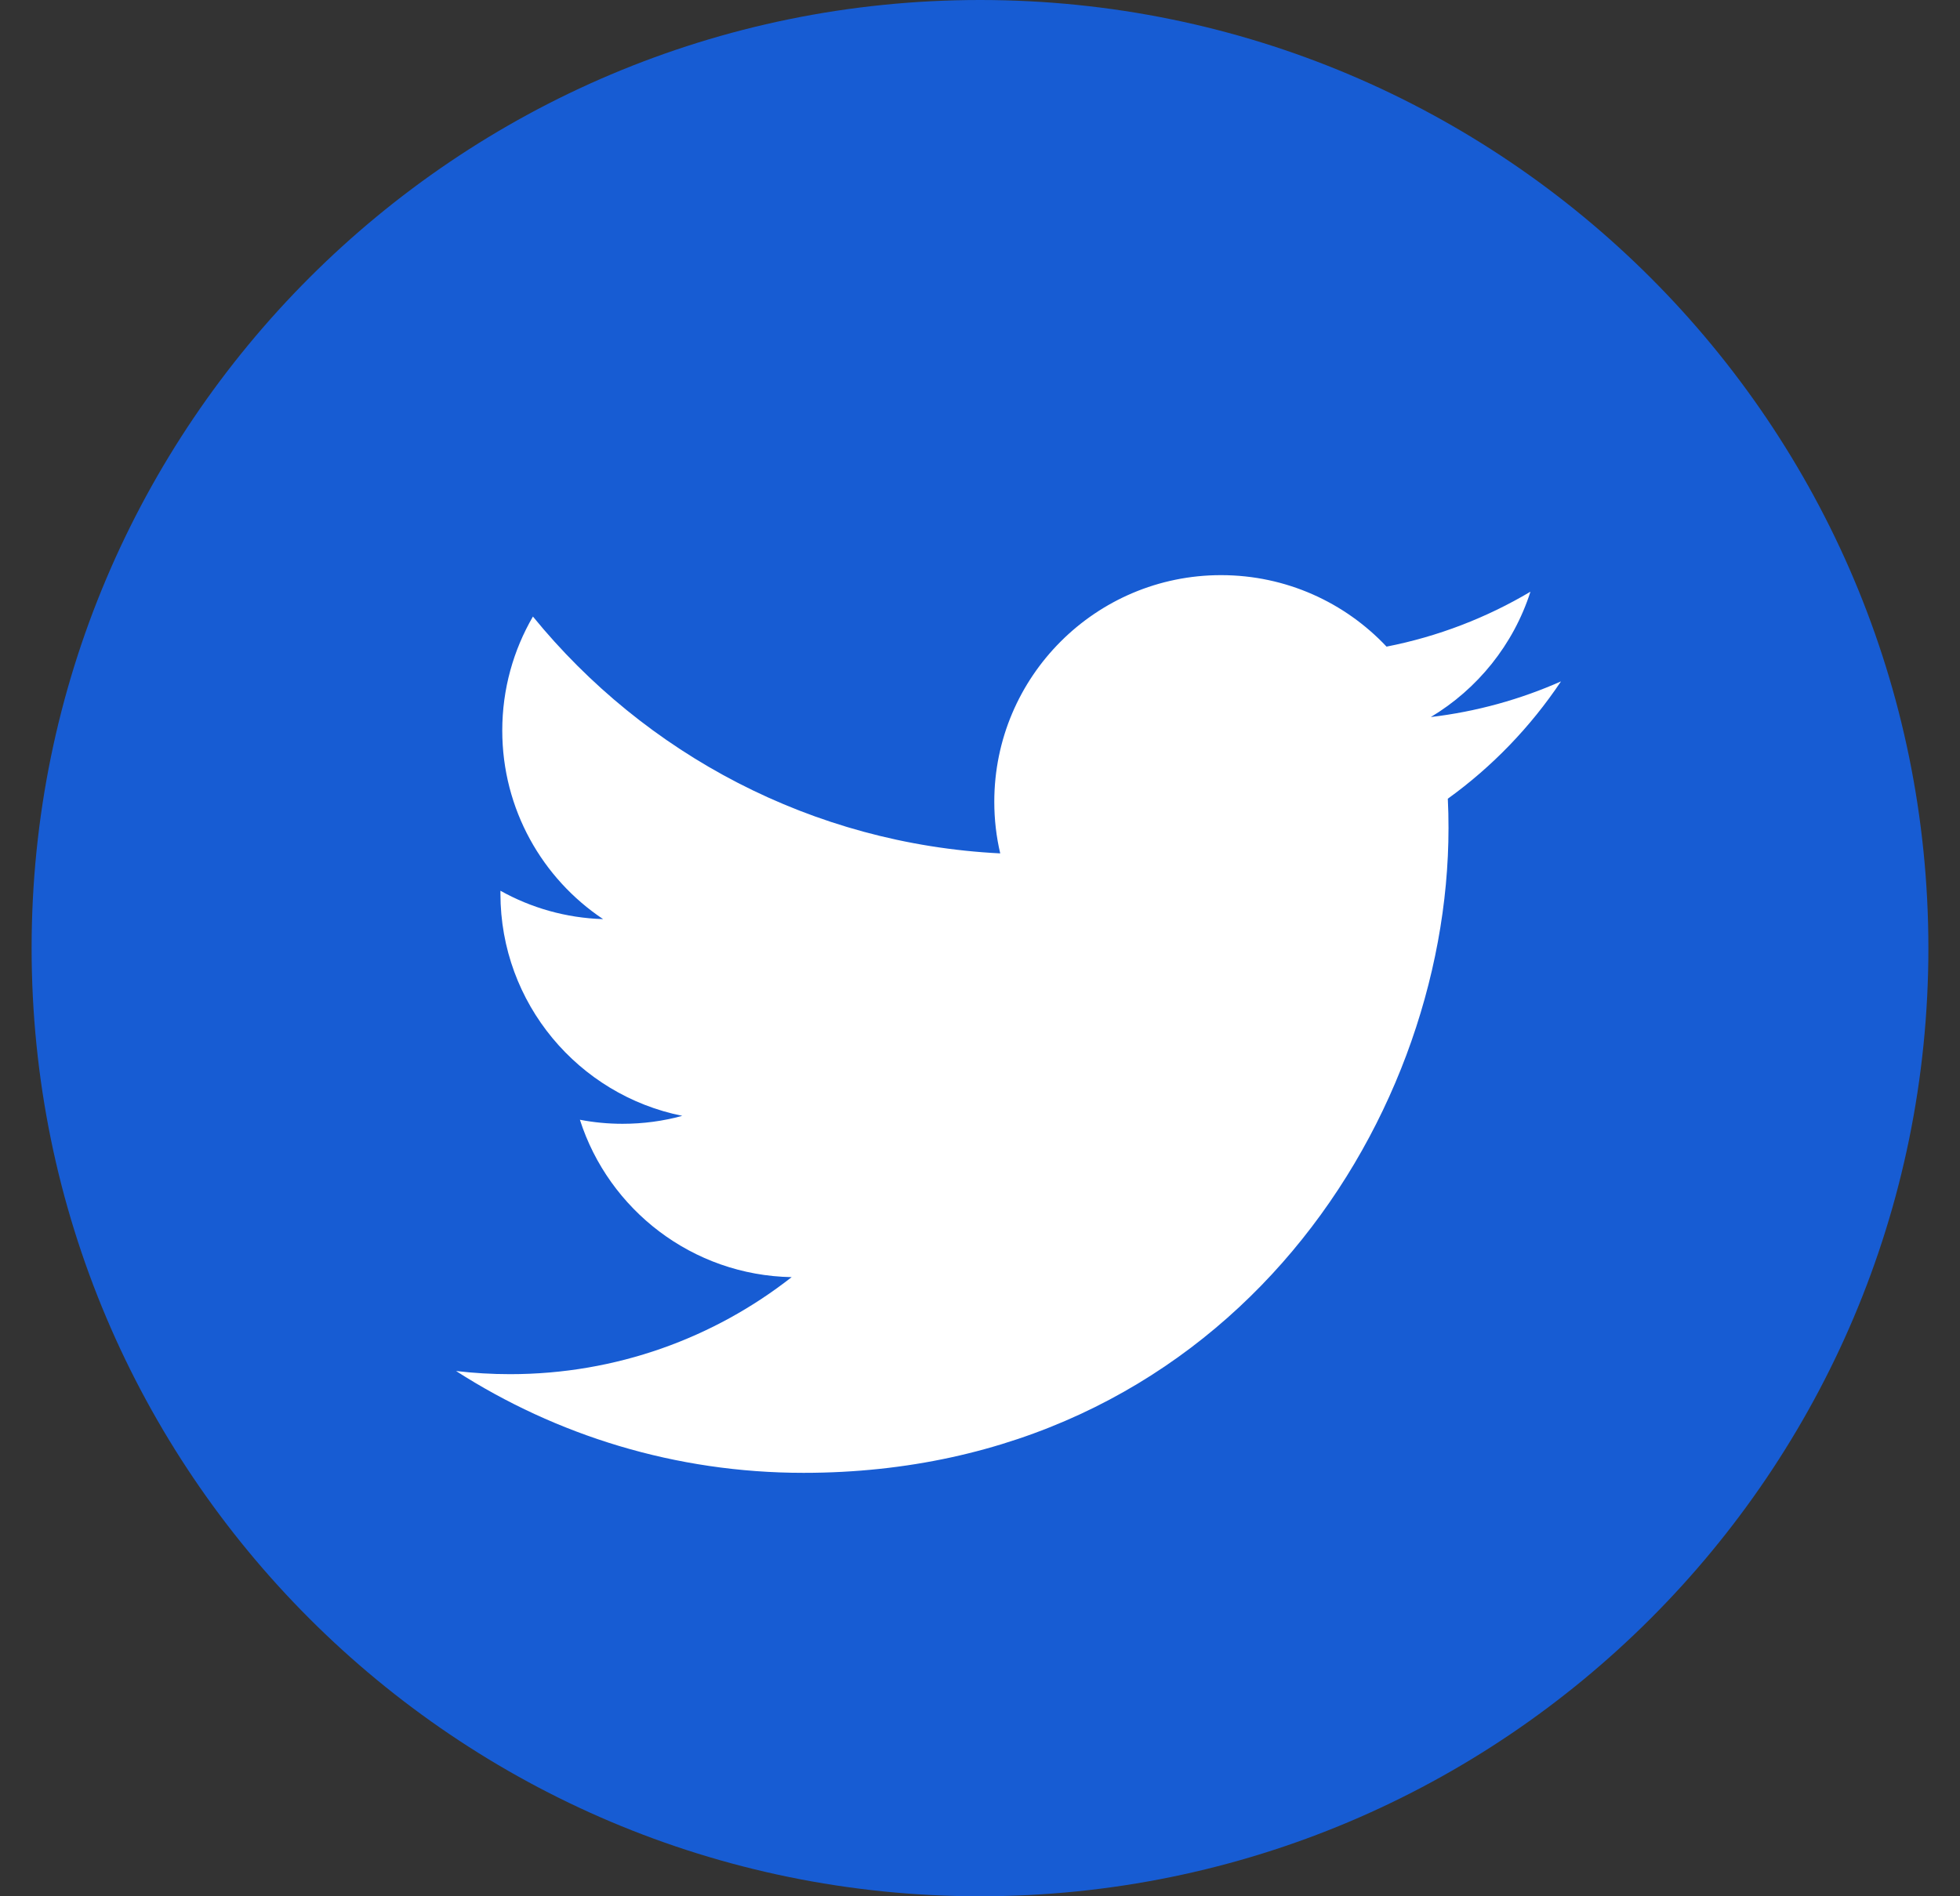
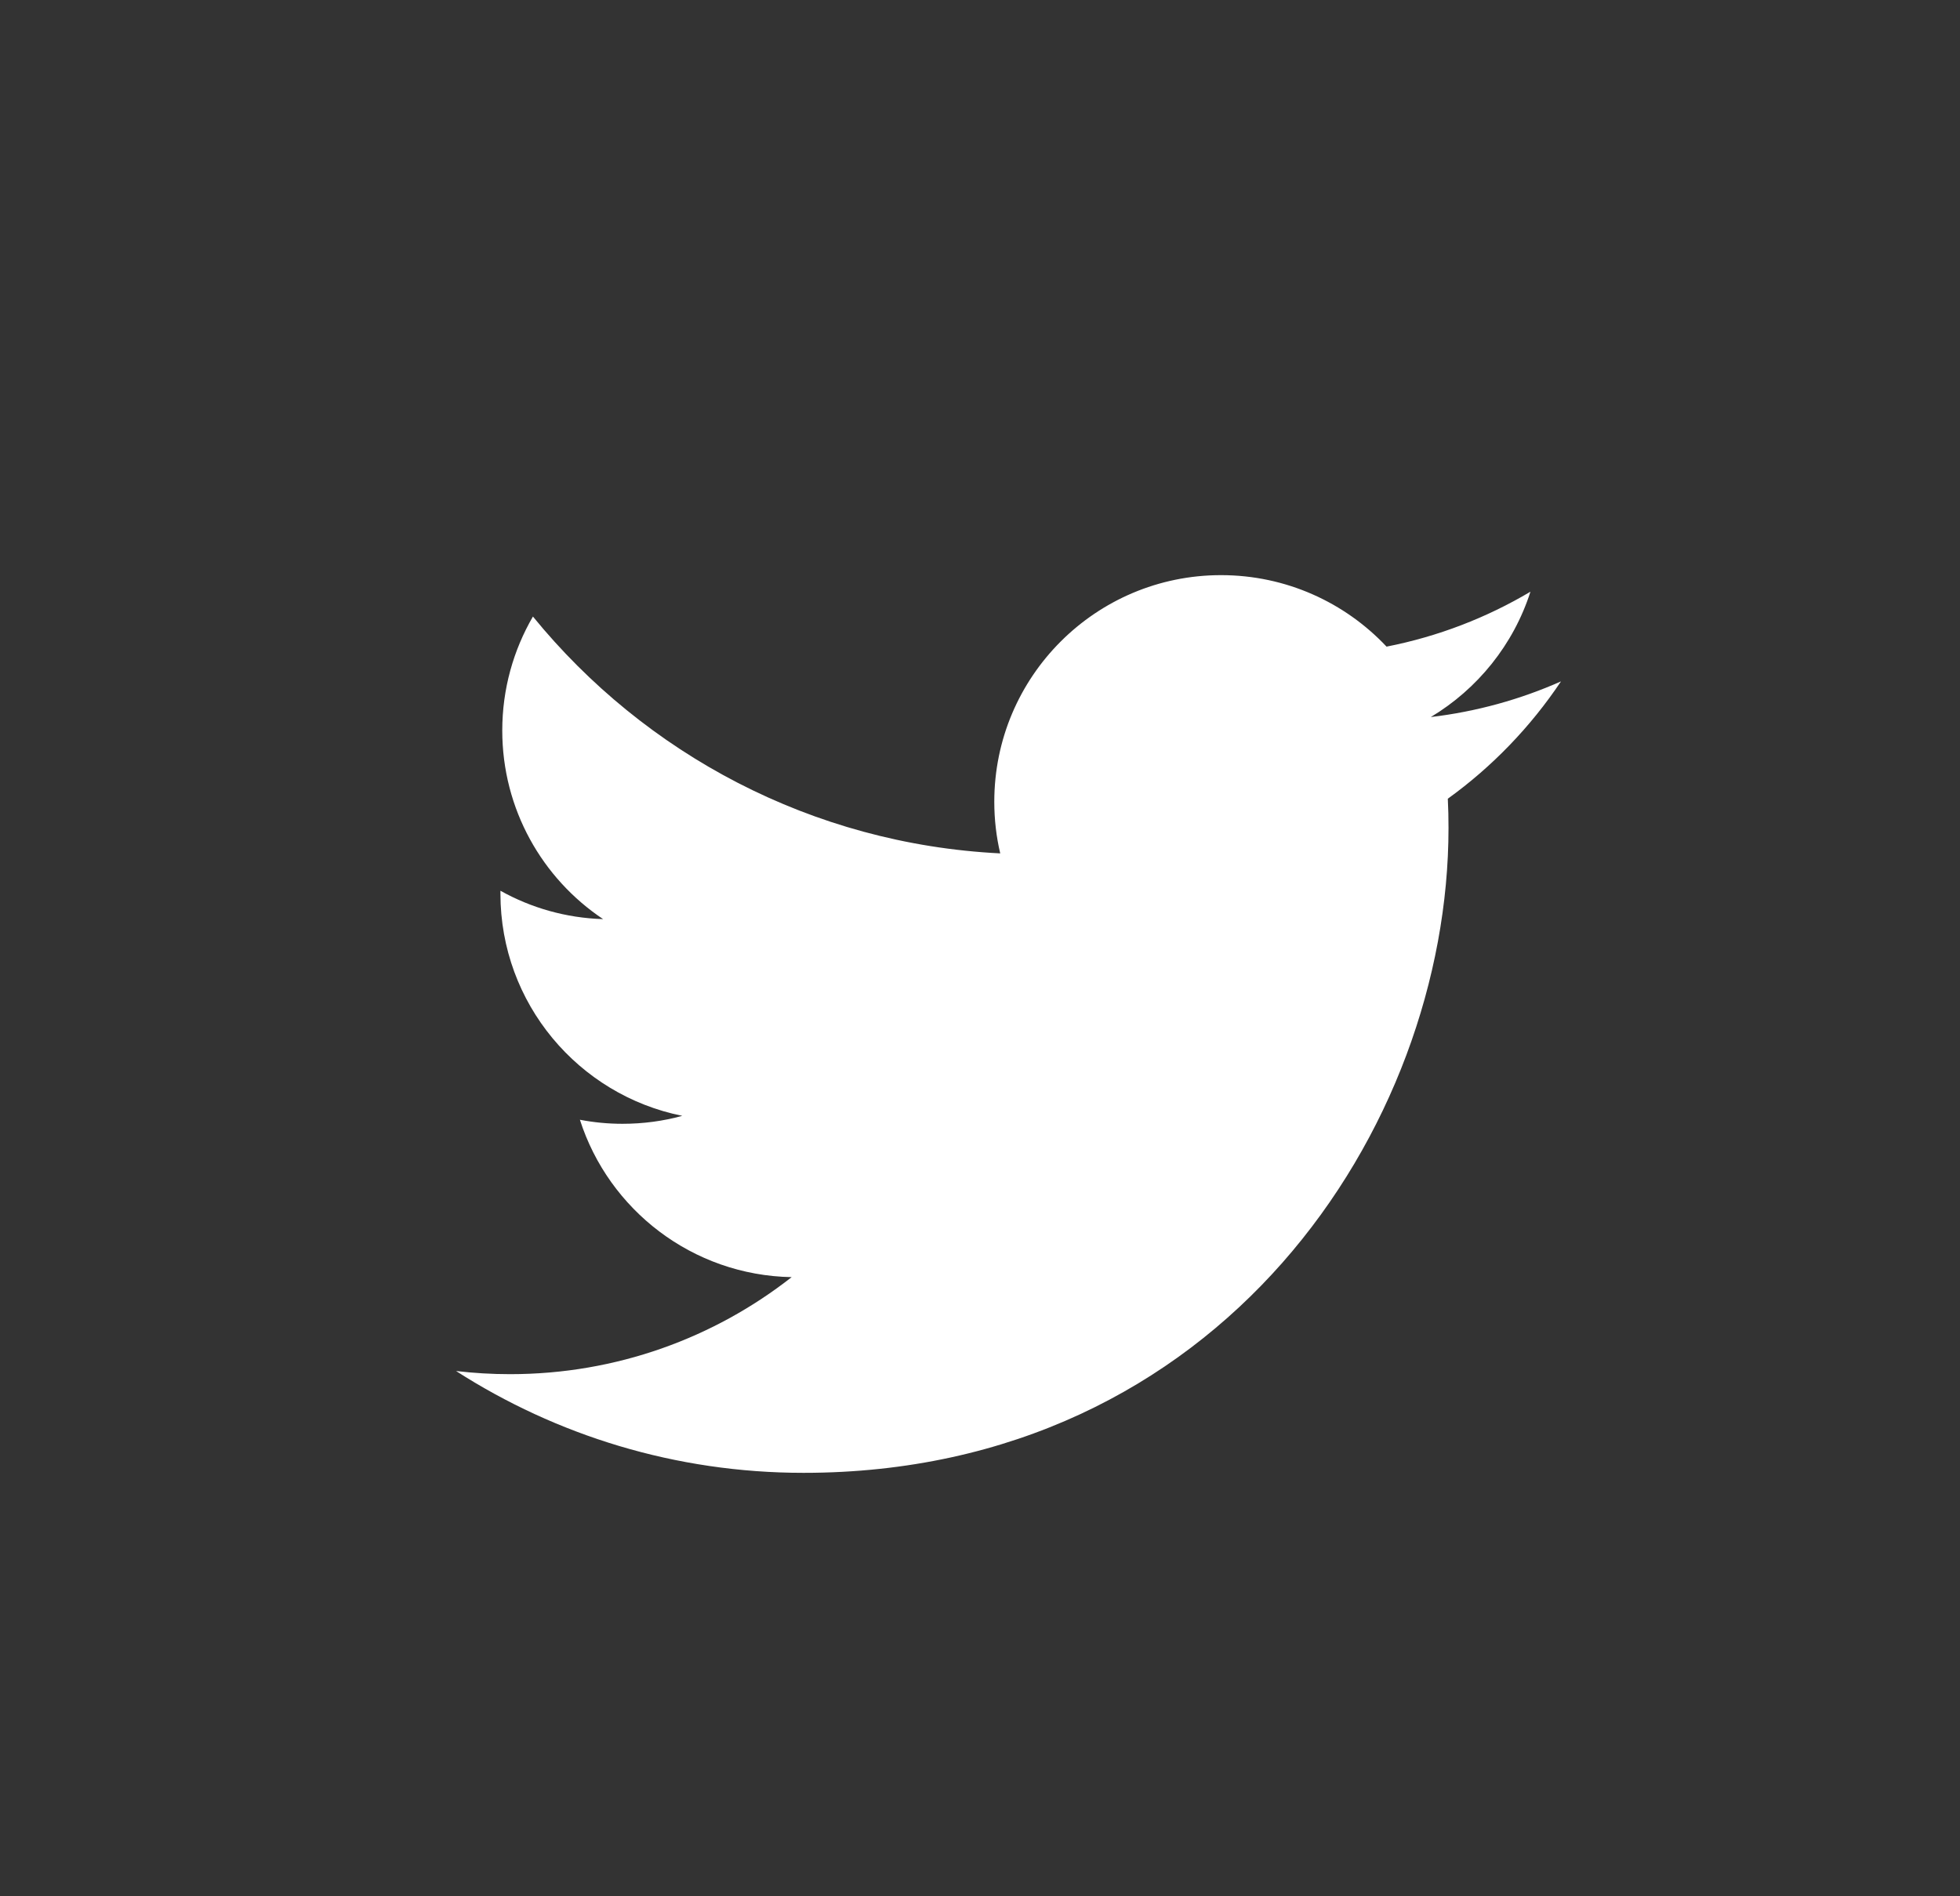
<svg xmlns="http://www.w3.org/2000/svg" width="31" height="30" viewBox="0 0 31 30" fill="none">
  <rect x="0" y="0" width="31" height="30" fill="#333333" stroke="none" />
-   <path d="M15.5 30C23.784 30 30.5 23.284 30.5 15C30.5 6.716 23.784 0 15.5 0C7.216 0 0.5 6.716 0.5 15C0.5 23.284 7.216 30 15.5 30Z" fill="#175CD3" />
  <path d="M24.689 10.78C24.046 11.065 23.355 11.258 22.63 11.344C23.37 10.9 23.938 10.198 24.206 9.361C23.514 9.772 22.746 10.07 21.93 10.23C21.275 9.534 20.344 9.099 19.312 9.099C17.332 9.099 15.726 10.704 15.726 12.684C15.726 12.965 15.758 13.239 15.82 13.501C12.84 13.352 10.198 11.924 8.429 9.754C8.121 10.284 7.944 10.9 7.944 11.557C7.944 12.801 8.577 13.899 9.539 14.541C8.951 14.523 8.398 14.362 7.915 14.092C7.915 14.108 7.915 14.123 7.915 14.138C7.915 15.875 9.151 17.324 10.791 17.653C10.49 17.736 10.173 17.779 9.846 17.779C9.615 17.779 9.391 17.757 9.172 17.715C9.628 19.14 10.952 20.176 12.521 20.205C11.294 21.167 9.748 21.74 8.068 21.74C7.779 21.74 7.493 21.723 7.213 21.69C8.799 22.708 10.684 23.301 12.709 23.301C19.303 23.301 22.91 17.838 22.91 13.099C22.91 12.944 22.907 12.789 22.899 12.636C23.601 12.13 24.208 11.499 24.689 10.78Z" fill="white" />
</svg>